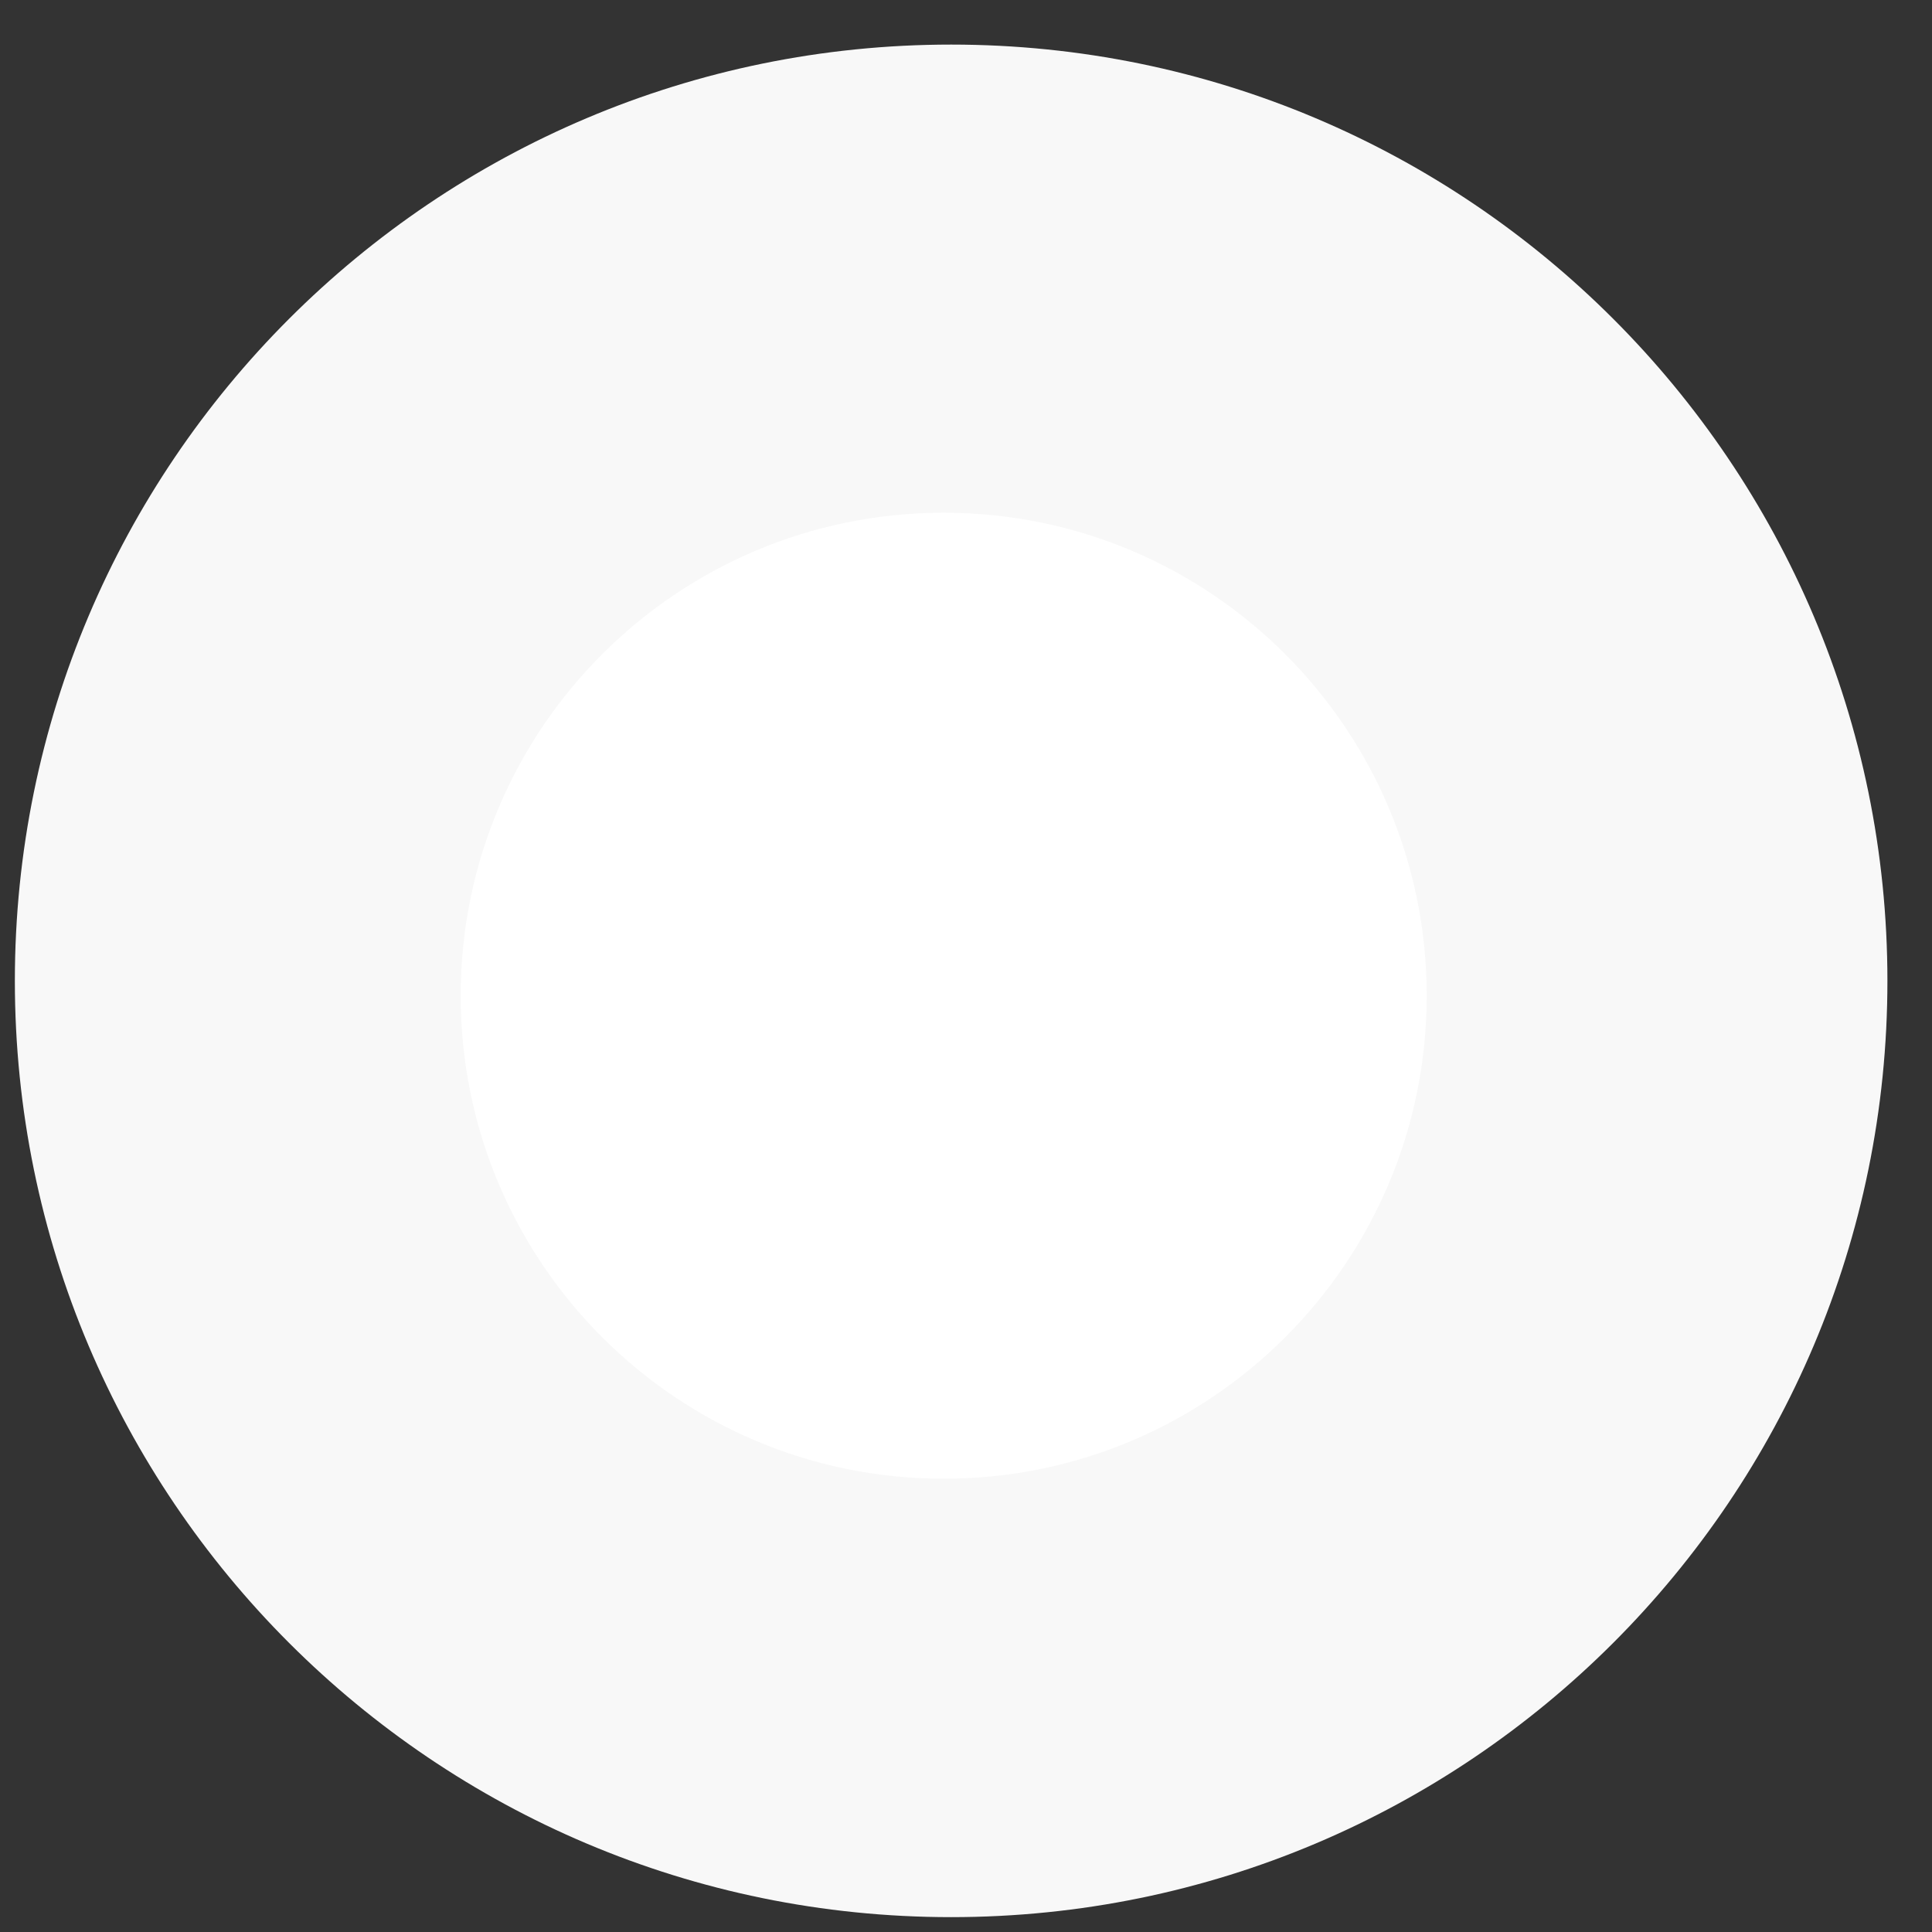
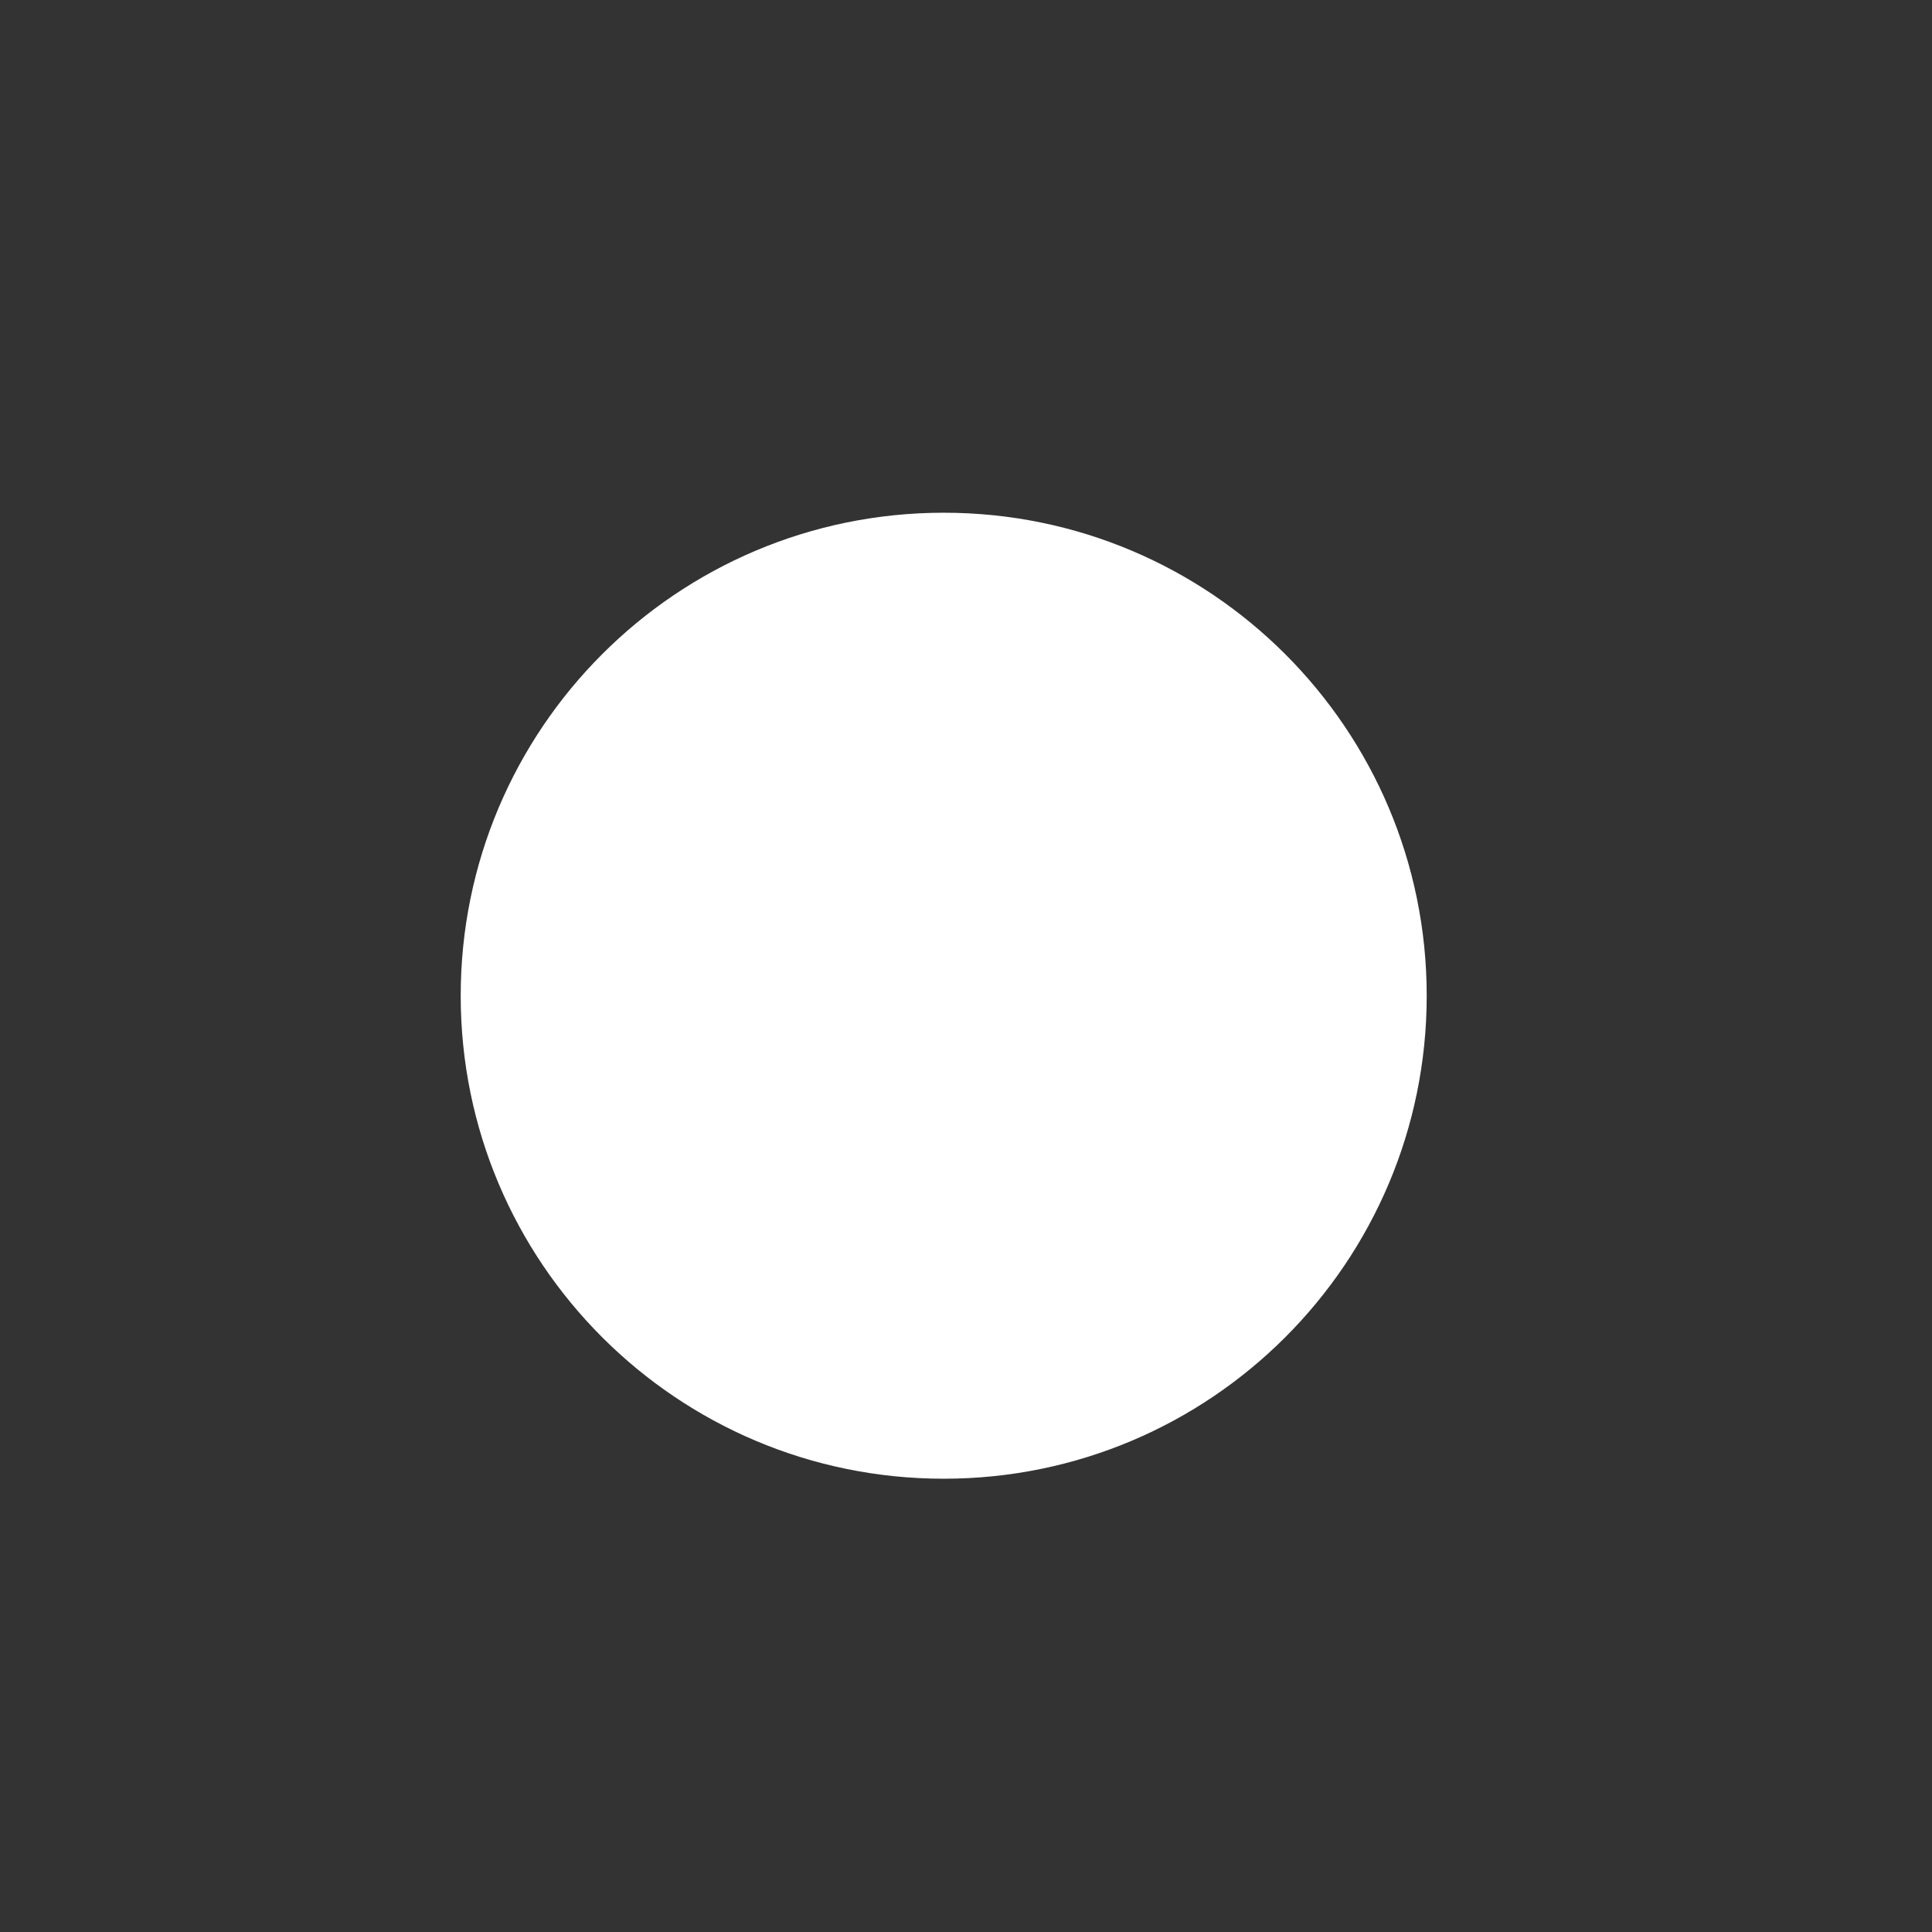
<svg xmlns="http://www.w3.org/2000/svg" width="26" height="26" viewBox="0 0 26 26" fill="none">
  <rect x="0" y="0" width="26" height="26" fill="#333333" stroke="none" />
-   <path d="M12.8 25.8C19.759 25.8 25.4 20.159 25.4 13.2C25.4 6.241 19.759 0.6 12.8 0.6C5.841 0.6 0.2 6.241 0.2 13.2C0.2 20.159 5.841 25.8 12.8 25.8Z" fill="#F8F8F8" />
  <path d="M12.7 19.9C16.29 19.9 19.2 16.99 19.2 13.4C19.2 9.81 16.29 6.9 12.7 6.9C9.11 6.9 6.2 9.81 6.2 13.4C6.2 16.99 9.11 19.9 12.7 19.9Z" fill="white" />
</svg>